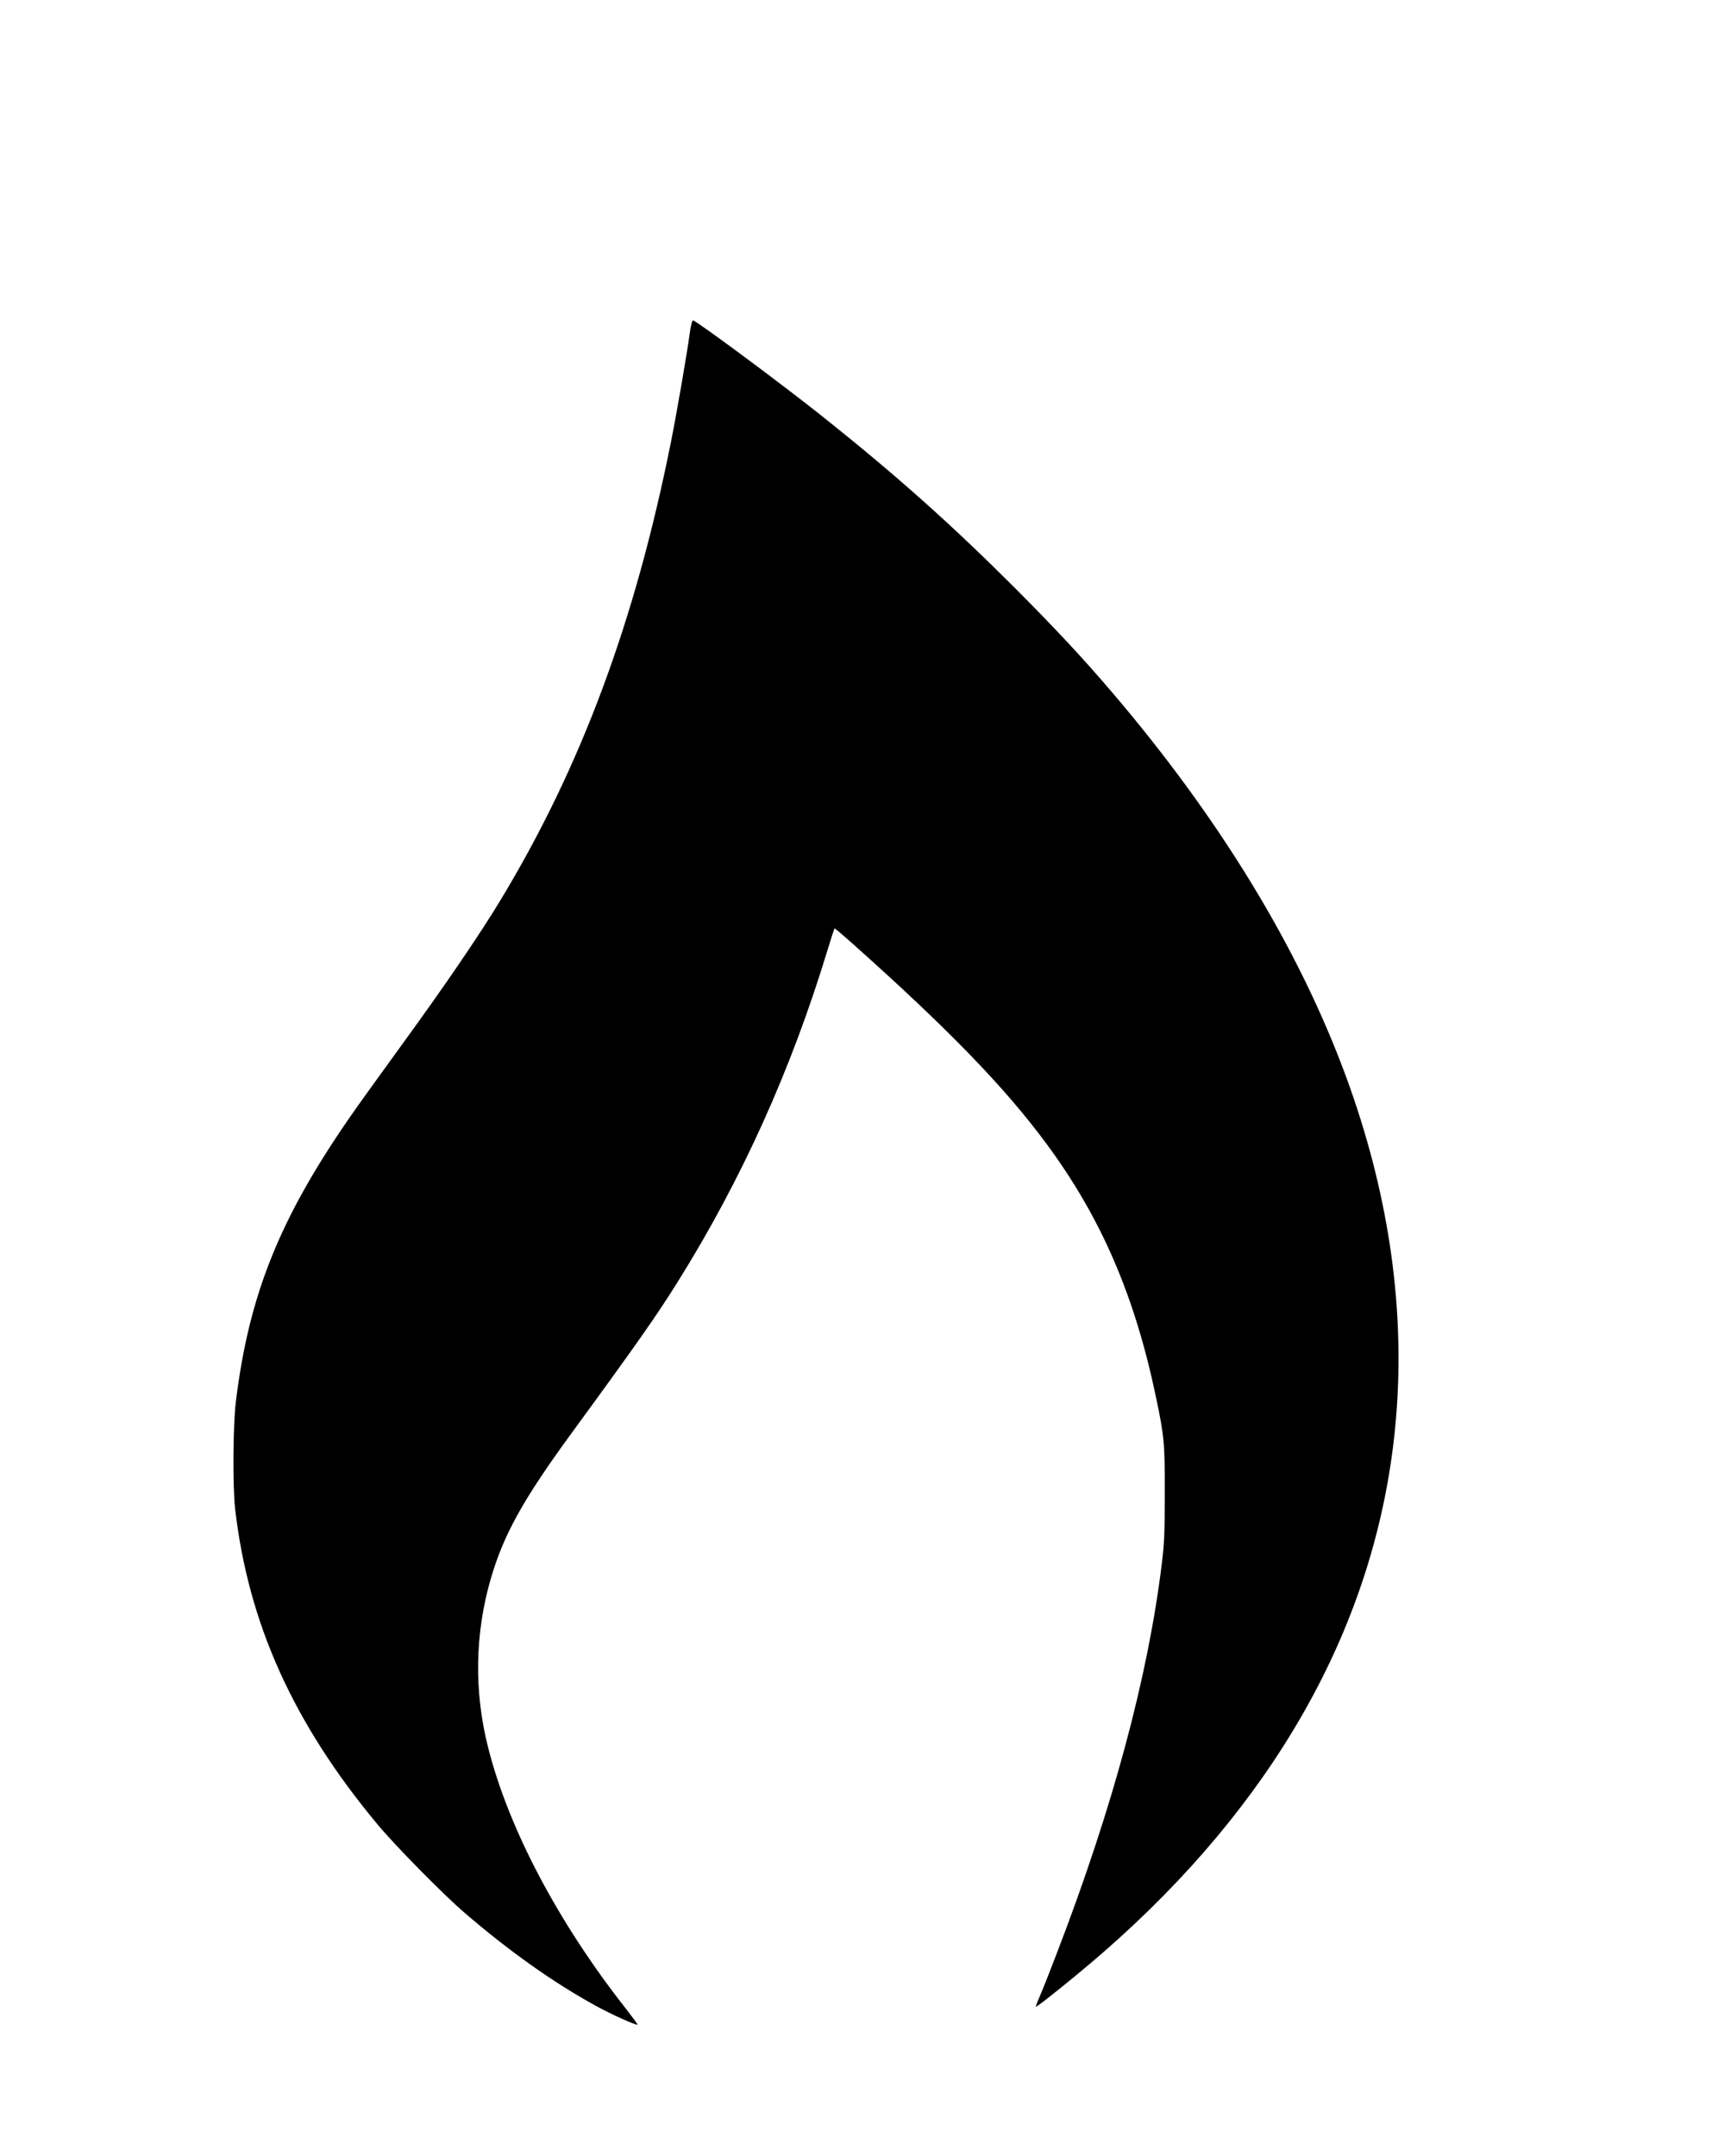
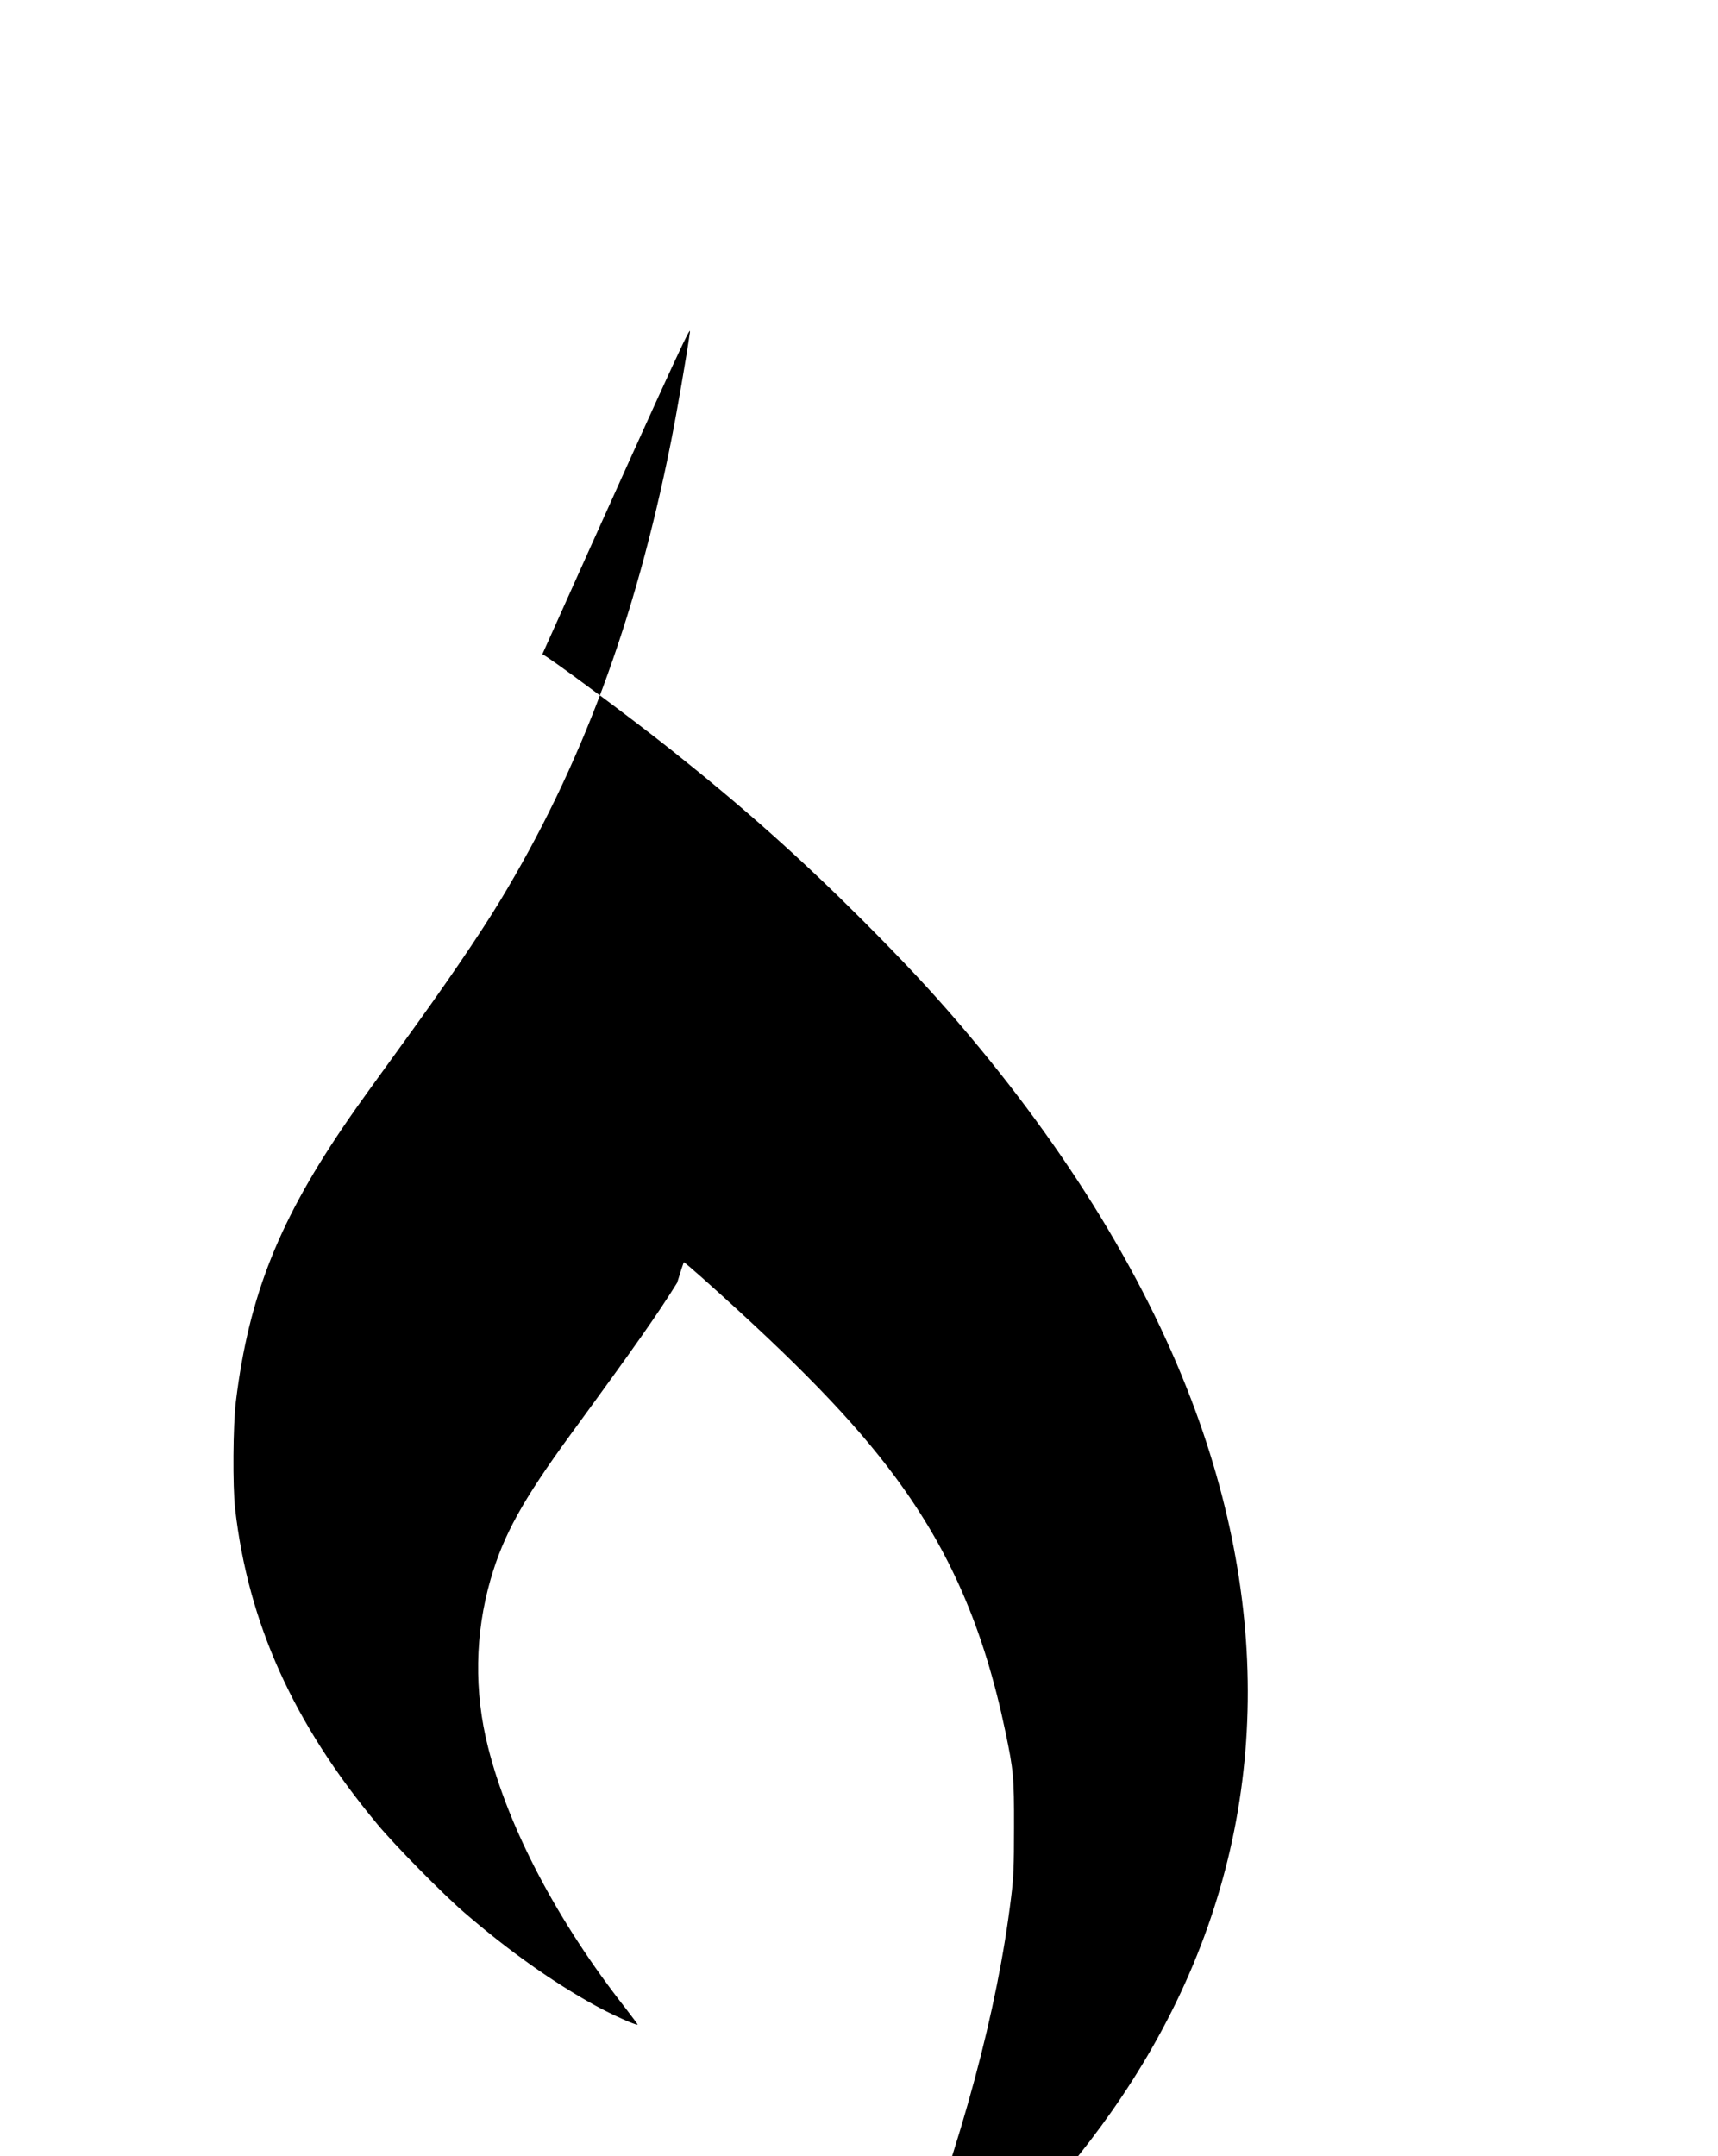
<svg xmlns="http://www.w3.org/2000/svg" id="Layer_1" x="0px" y="0px" viewBox="0 0 176.1 220.9" style="enable-background:new 0 0 176.1 220.9;" xml:space="preserve">
  <g transform="translate(0,1280) scale(0.1,-0.1)">
-     <path d="M707.1,12459.1c-3-22.1-13.5-82.6-19.3-111.7c-36.9-184.7-92.3-333.5-175.1-470.2c-21.2-35-57.1-87.7-100.9-147.8 c-22.9-31.6-47.3-65.3-53.9-75.1c-71.7-103.7-102.8-181.7-116.1-290.2c-3-24.3-3.4-87-0.8-109.9c13.5-117.5,59.7-219.8,145.6-323 c18.3-22.1,67.6-72.1,89.6-91c46-39.6,91-71.4,134.1-95.1c16.1-8.9,42.1-20.6,43.2-19.5c0.3,0.3-5.2,7.6-12,16.4 c-69.8,88.8-120.3,184.8-141.2,267.7c-14.5,57.1-13.5,116.5,2.6,172.2c13.2,45.5,32.8,80.9,81.8,148.1 c68.6,93.8,88.9,122.9,109.4,155.7c66,105.4,117.1,218.5,154.5,342.1c3.4,11.3,6.6,20.8,6.8,21c0.3,0.3,8.6-6.8,18.6-15.7 c97.9-87.3,155.6-146.8,198.3-204.5c56.4-76.2,90.8-155.8,112.7-260.5c8.5-40.4,9-47.1,8.9-98.3c0-39.9-0.4-50.9-3-71.8 c-14.1-115.7-50.1-249.5-107.1-397.9c-6.8-17.8-14.6-37.6-17.5-44.3c-2.9-6.6-4.9-11.9-4.5-11.9c2,0,46,35.6,70.1,56.7 c85.6,74.8,153.8,156.4,203.5,243.3c113.4,198.2,128.8,422.2,44.7,652c-48.5,132.2-130.2,266.3-241.9,396.8 c-30,35-56.3,63.1-98.3,105.3c-65.8,65.7-121.7,115.4-196.1,174.7c-42.6,34-130.4,99-133.4,99 C709.4,12471.7,708,12465.9,707.1,12459.1z" />
+     <path d="M707.1,12459.1c-3-22.1-13.5-82.6-19.3-111.7c-36.9-184.7-92.3-333.5-175.1-470.2c-21.2-35-57.1-87.7-100.9-147.8 c-22.9-31.6-47.3-65.3-53.9-75.1c-71.7-103.7-102.8-181.7-116.1-290.2c-3-24.3-3.4-87-0.8-109.9c13.5-117.5,59.7-219.8,145.6-323 c18.3-22.1,67.6-72.1,89.6-91c46-39.6,91-71.4,134.1-95.1c16.1-8.9,42.1-20.6,43.2-19.5c0.3,0.3-5.2,7.6-12,16.4 c-69.8,88.8-120.3,184.8-141.2,267.7c-14.5,57.1-13.5,116.5,2.6,172.2c13.2,45.5,32.8,80.9,81.8,148.1 c68.6,93.8,88.9,122.9,109.4,155.7c3.4,11.3,6.6,20.8,6.8,21c0.3,0.3,8.6-6.8,18.6-15.7 c97.9-87.3,155.6-146.8,198.3-204.5c56.4-76.2,90.8-155.8,112.7-260.5c8.5-40.4,9-47.1,8.9-98.3c0-39.9-0.4-50.9-3-71.8 c-14.1-115.7-50.1-249.5-107.1-397.9c-6.8-17.8-14.6-37.6-17.5-44.3c-2.9-6.6-4.9-11.9-4.5-11.9c2,0,46,35.6,70.1,56.7 c85.6,74.8,153.8,156.4,203.5,243.3c113.4,198.2,128.8,422.2,44.7,652c-48.5,132.2-130.2,266.3-241.9,396.8 c-30,35-56.3,63.1-98.3,105.3c-65.8,65.7-121.7,115.4-196.1,174.7c-42.6,34-130.4,99-133.4,99 C709.4,12471.7,708,12465.9,707.1,12459.1z" />
  </g>
</svg>